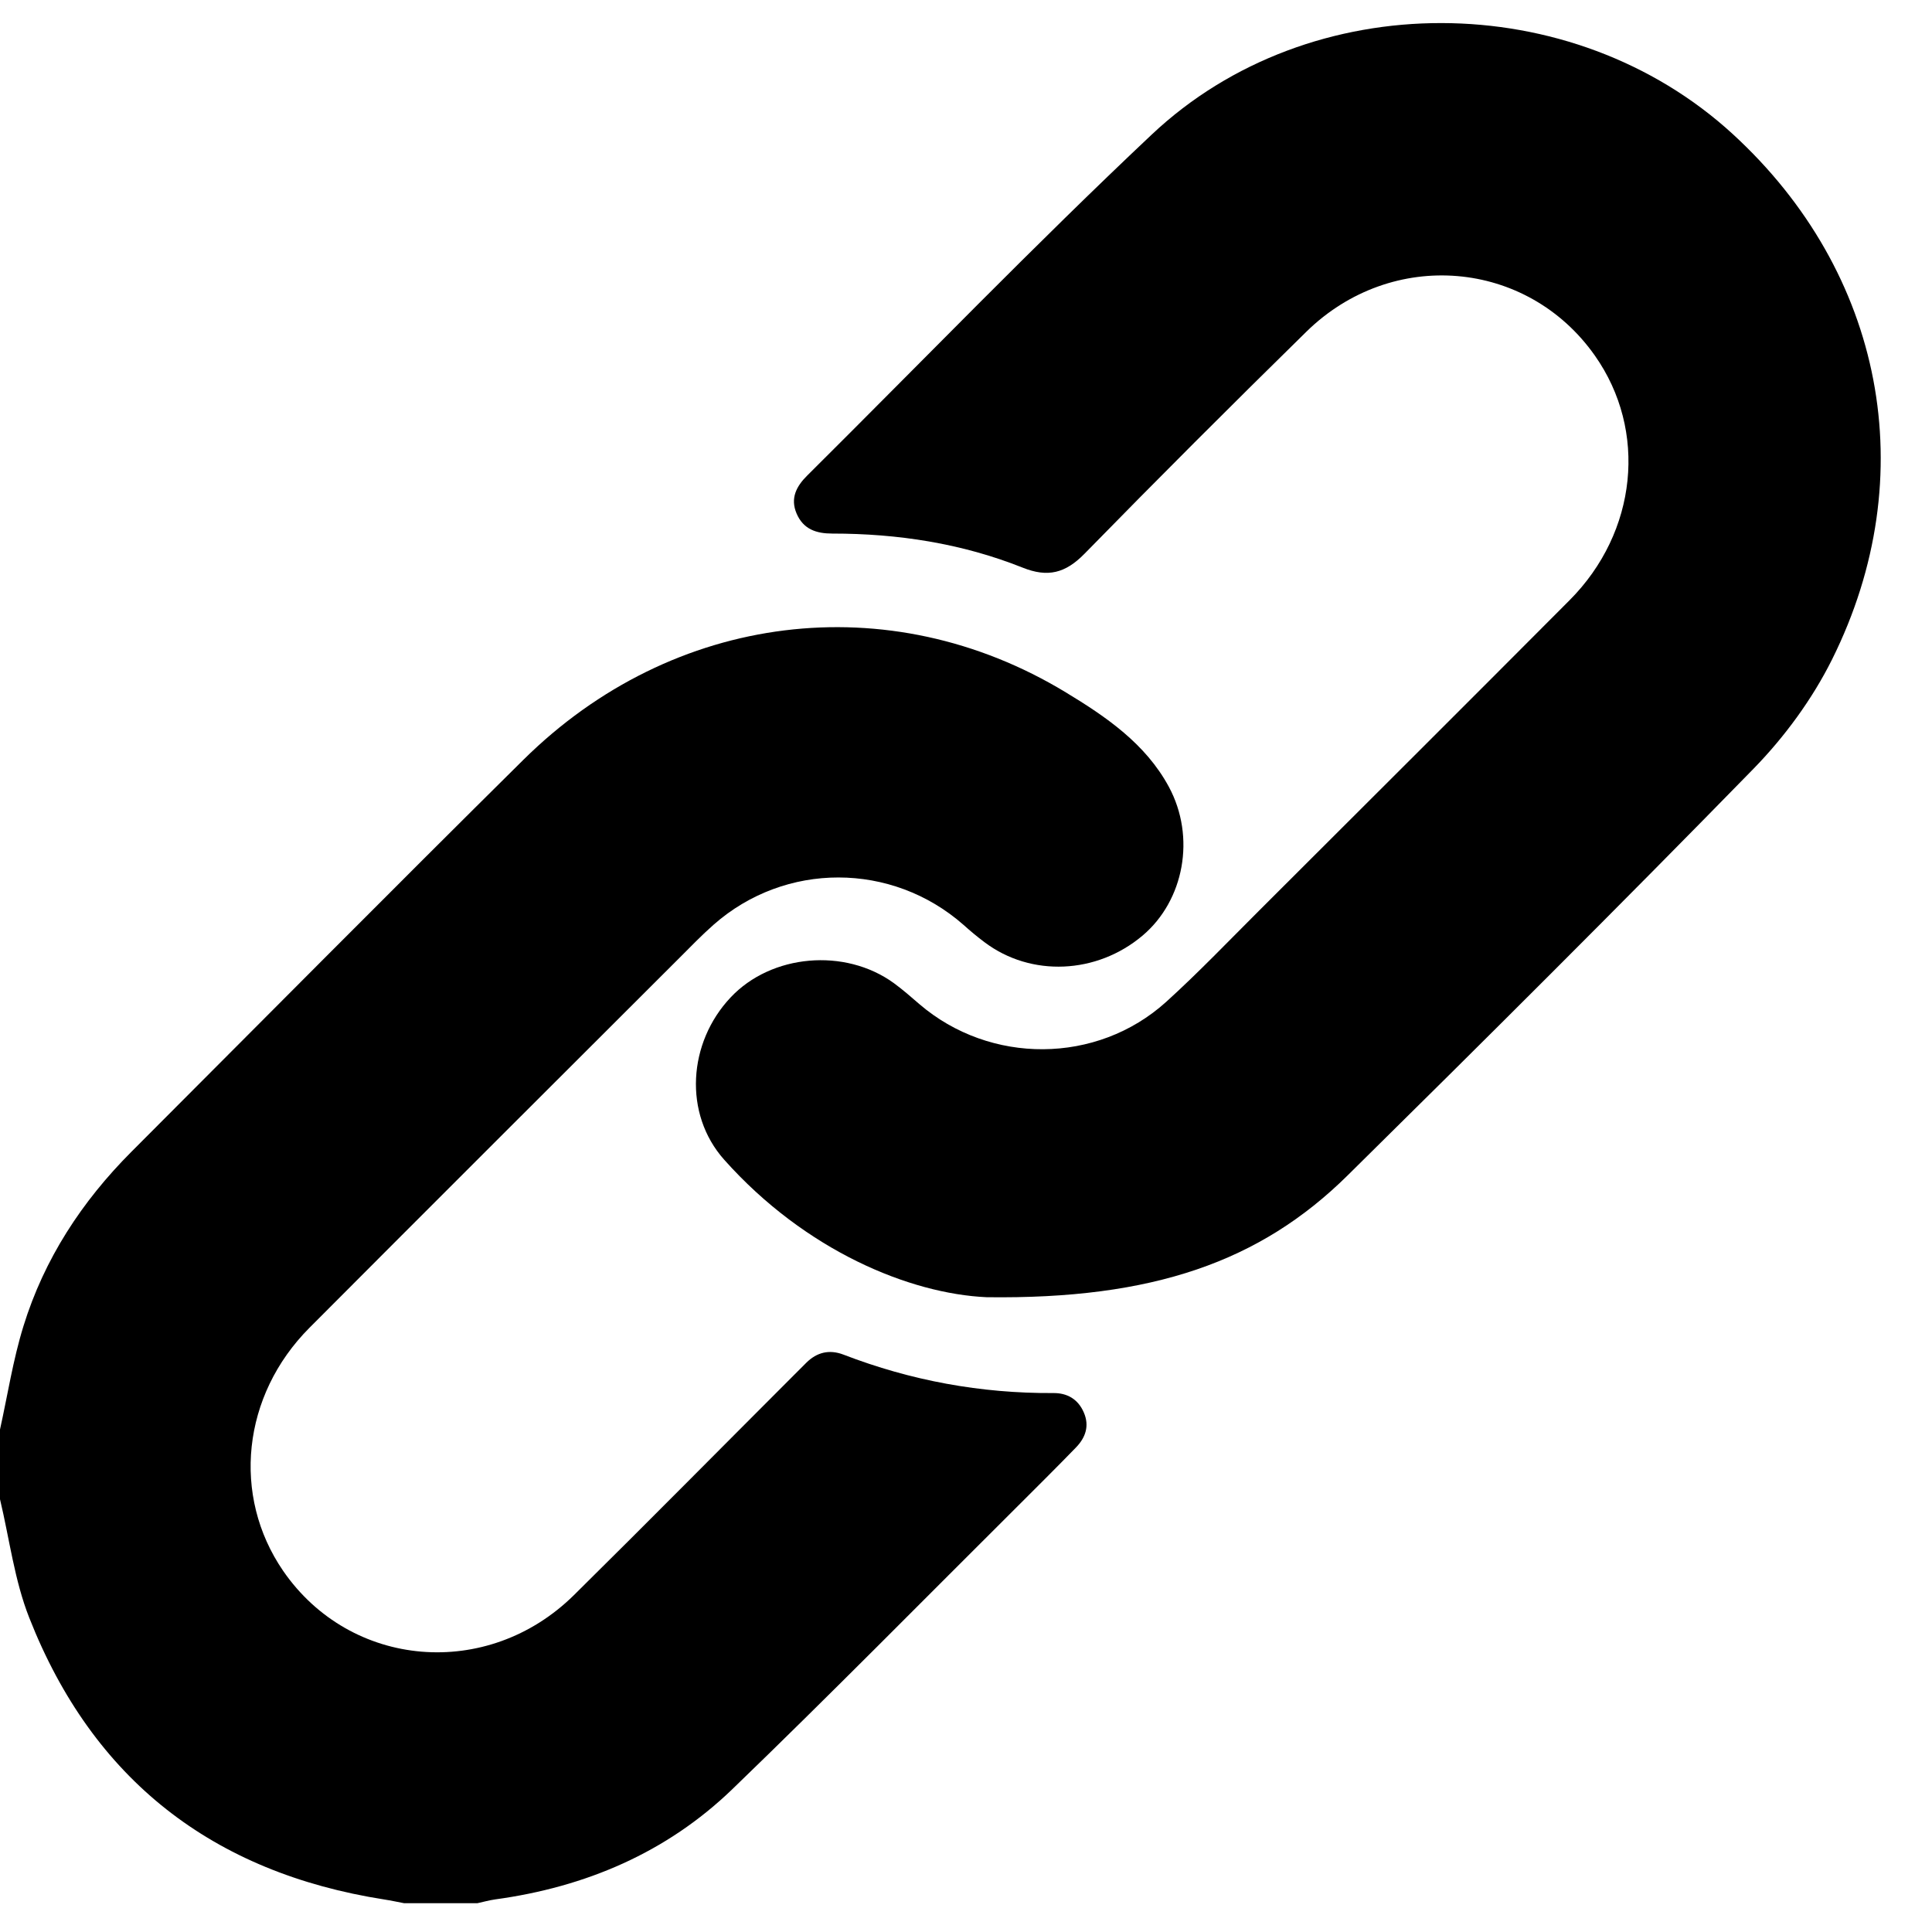
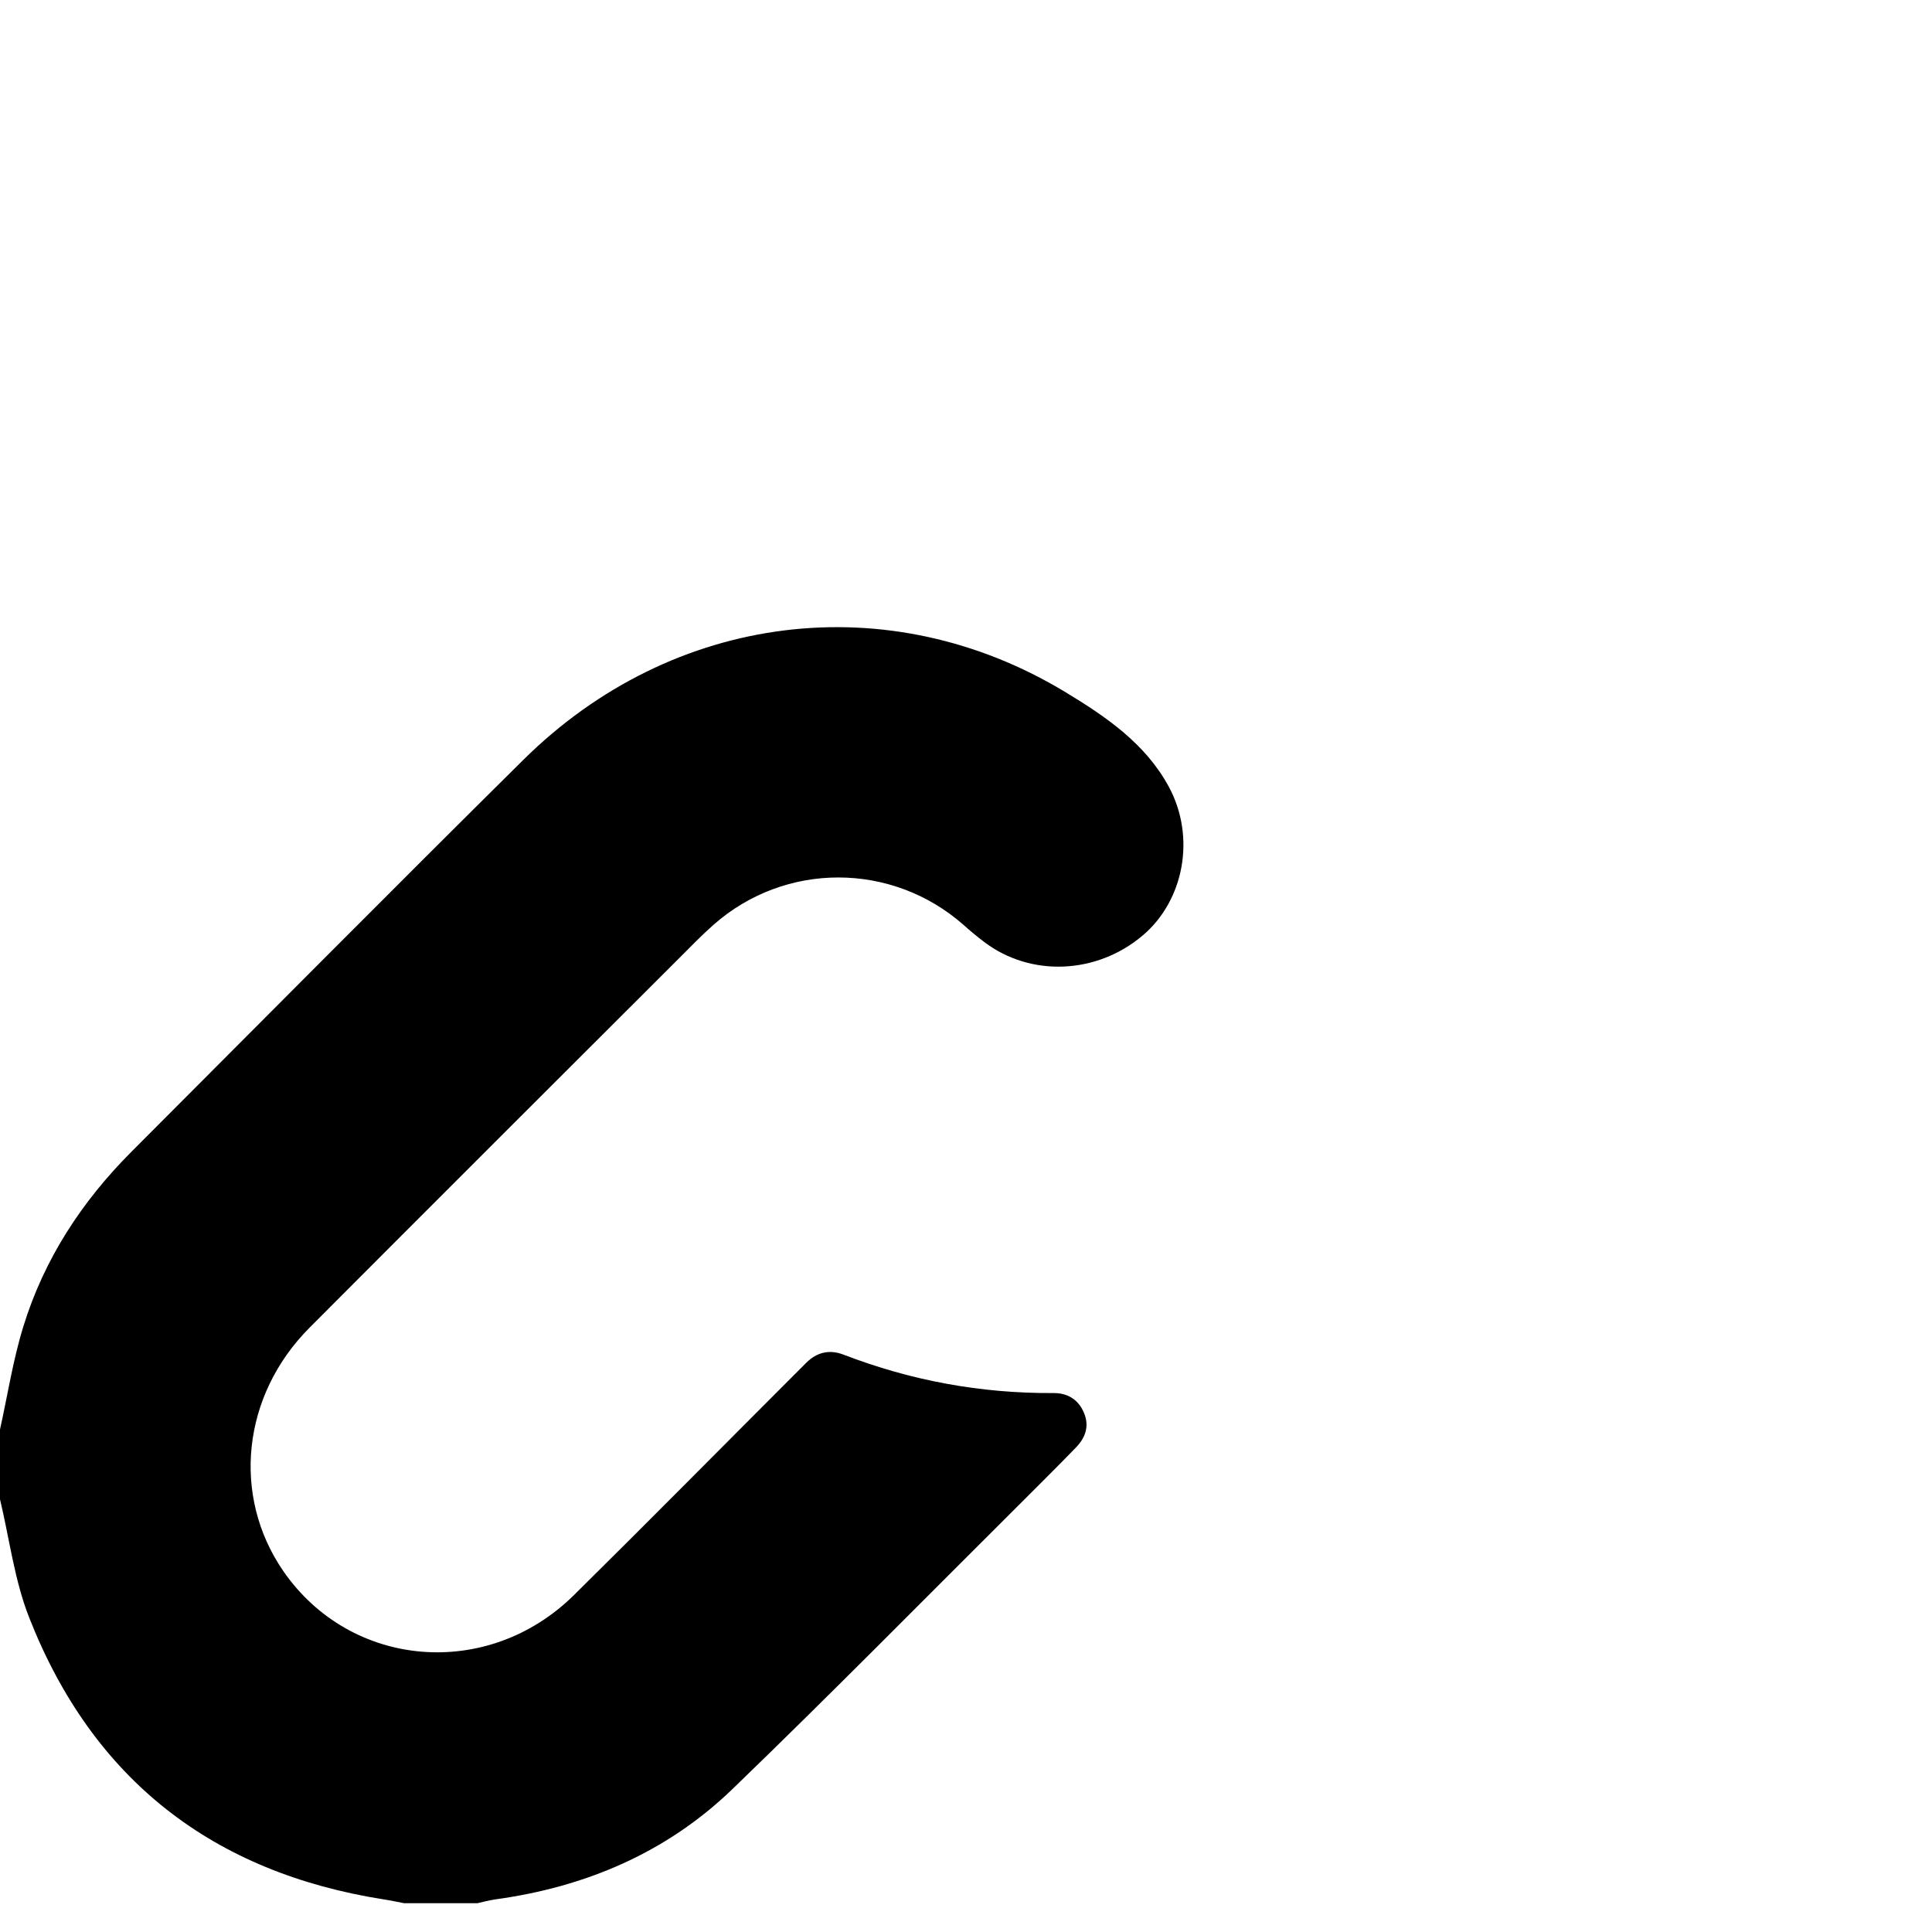
<svg xmlns="http://www.w3.org/2000/svg" width="23" height="23" viewBox="0 0 23 23" fill="none">
  <g id="Layer_1" clip-path="url(#clip0_1374_10033)">
    <path id="Vector" d="M0 17.018C0.091 16.607 0.155 16.188 0.279 15.788C0.526 14.988 0.974 14.303 1.565 13.711C3.119 12.155 4.668 10.592 6.231 9.045C8.011 7.284 10.585 6.966 12.689 8.243C13.168 8.533 13.638 8.854 13.915 9.367C14.238 9.966 14.096 10.721 13.602 11.138C13.056 11.599 12.274 11.633 11.722 11.218C11.635 11.153 11.551 11.083 11.47 11.01C10.617 10.26 9.348 10.257 8.496 11.008C8.354 11.133 8.222 11.27 8.088 11.404C6.619 12.871 5.149 14.337 3.684 15.807C2.881 16.613 2.757 17.807 3.371 18.701C4.173 19.865 5.804 20.005 6.833 18.989C7.714 18.119 8.584 17.238 9.46 16.362C9.506 16.315 9.553 16.269 9.599 16.223C9.726 16.097 9.874 16.063 10.04 16.126C10.844 16.436 11.676 16.589 12.538 16.584C12.703 16.582 12.833 16.655 12.902 16.814C12.973 16.976 12.922 17.116 12.808 17.233C12.59 17.458 12.367 17.679 12.146 17.9C11.005 19.035 9.876 20.183 8.717 21.301C7.934 22.056 6.97 22.465 5.895 22.612C5.823 22.622 5.754 22.642 5.684 22.657H4.81C4.731 22.642 4.653 22.625 4.575 22.613C2.533 22.293 1.106 21.186 0.349 19.261C0.172 18.814 0.113 18.321 0 17.848C0 17.571 0 17.295 0 17.018Z" fill="black" />
-     <path id="Vector_2" d="M11.746 15.443C10.834 15.402 9.59 14.893 8.622 13.807C8.133 13.259 8.191 12.411 8.698 11.874C9.182 11.359 10.057 11.281 10.64 11.703C10.745 11.78 10.845 11.867 10.944 11.953C11.786 12.676 13.058 12.673 13.883 11.927C14.266 11.58 14.624 11.205 14.99 10.84C16.223 9.609 17.456 8.38 18.685 7.146C19.494 6.334 19.615 5.126 18.987 4.234C18.181 3.088 16.572 2.949 15.552 3.949C14.662 4.822 13.781 5.702 12.91 6.593C12.683 6.824 12.474 6.878 12.173 6.757C11.448 6.468 10.687 6.352 9.908 6.352C9.718 6.352 9.563 6.301 9.483 6.113C9.405 5.93 9.483 5.787 9.609 5.662C10.974 4.306 12.311 2.921 13.71 1.603C15.599 -0.178 18.718 -0.156 20.628 1.596C22.424 3.243 22.899 5.662 21.811 7.849C21.575 8.323 21.245 8.773 20.874 9.153C19.28 10.785 17.664 12.394 16.041 13.995C15.002 15.02 13.724 15.469 11.746 15.443Z" fill="black" />
  </g>
  <defs>
    <clipPath id="clip0_1374_10033">
      <rect width="22.386" height="22.383" fill="white" transform="translate(0 0.275)" />
    </clipPath>
  </defs>
</svg>